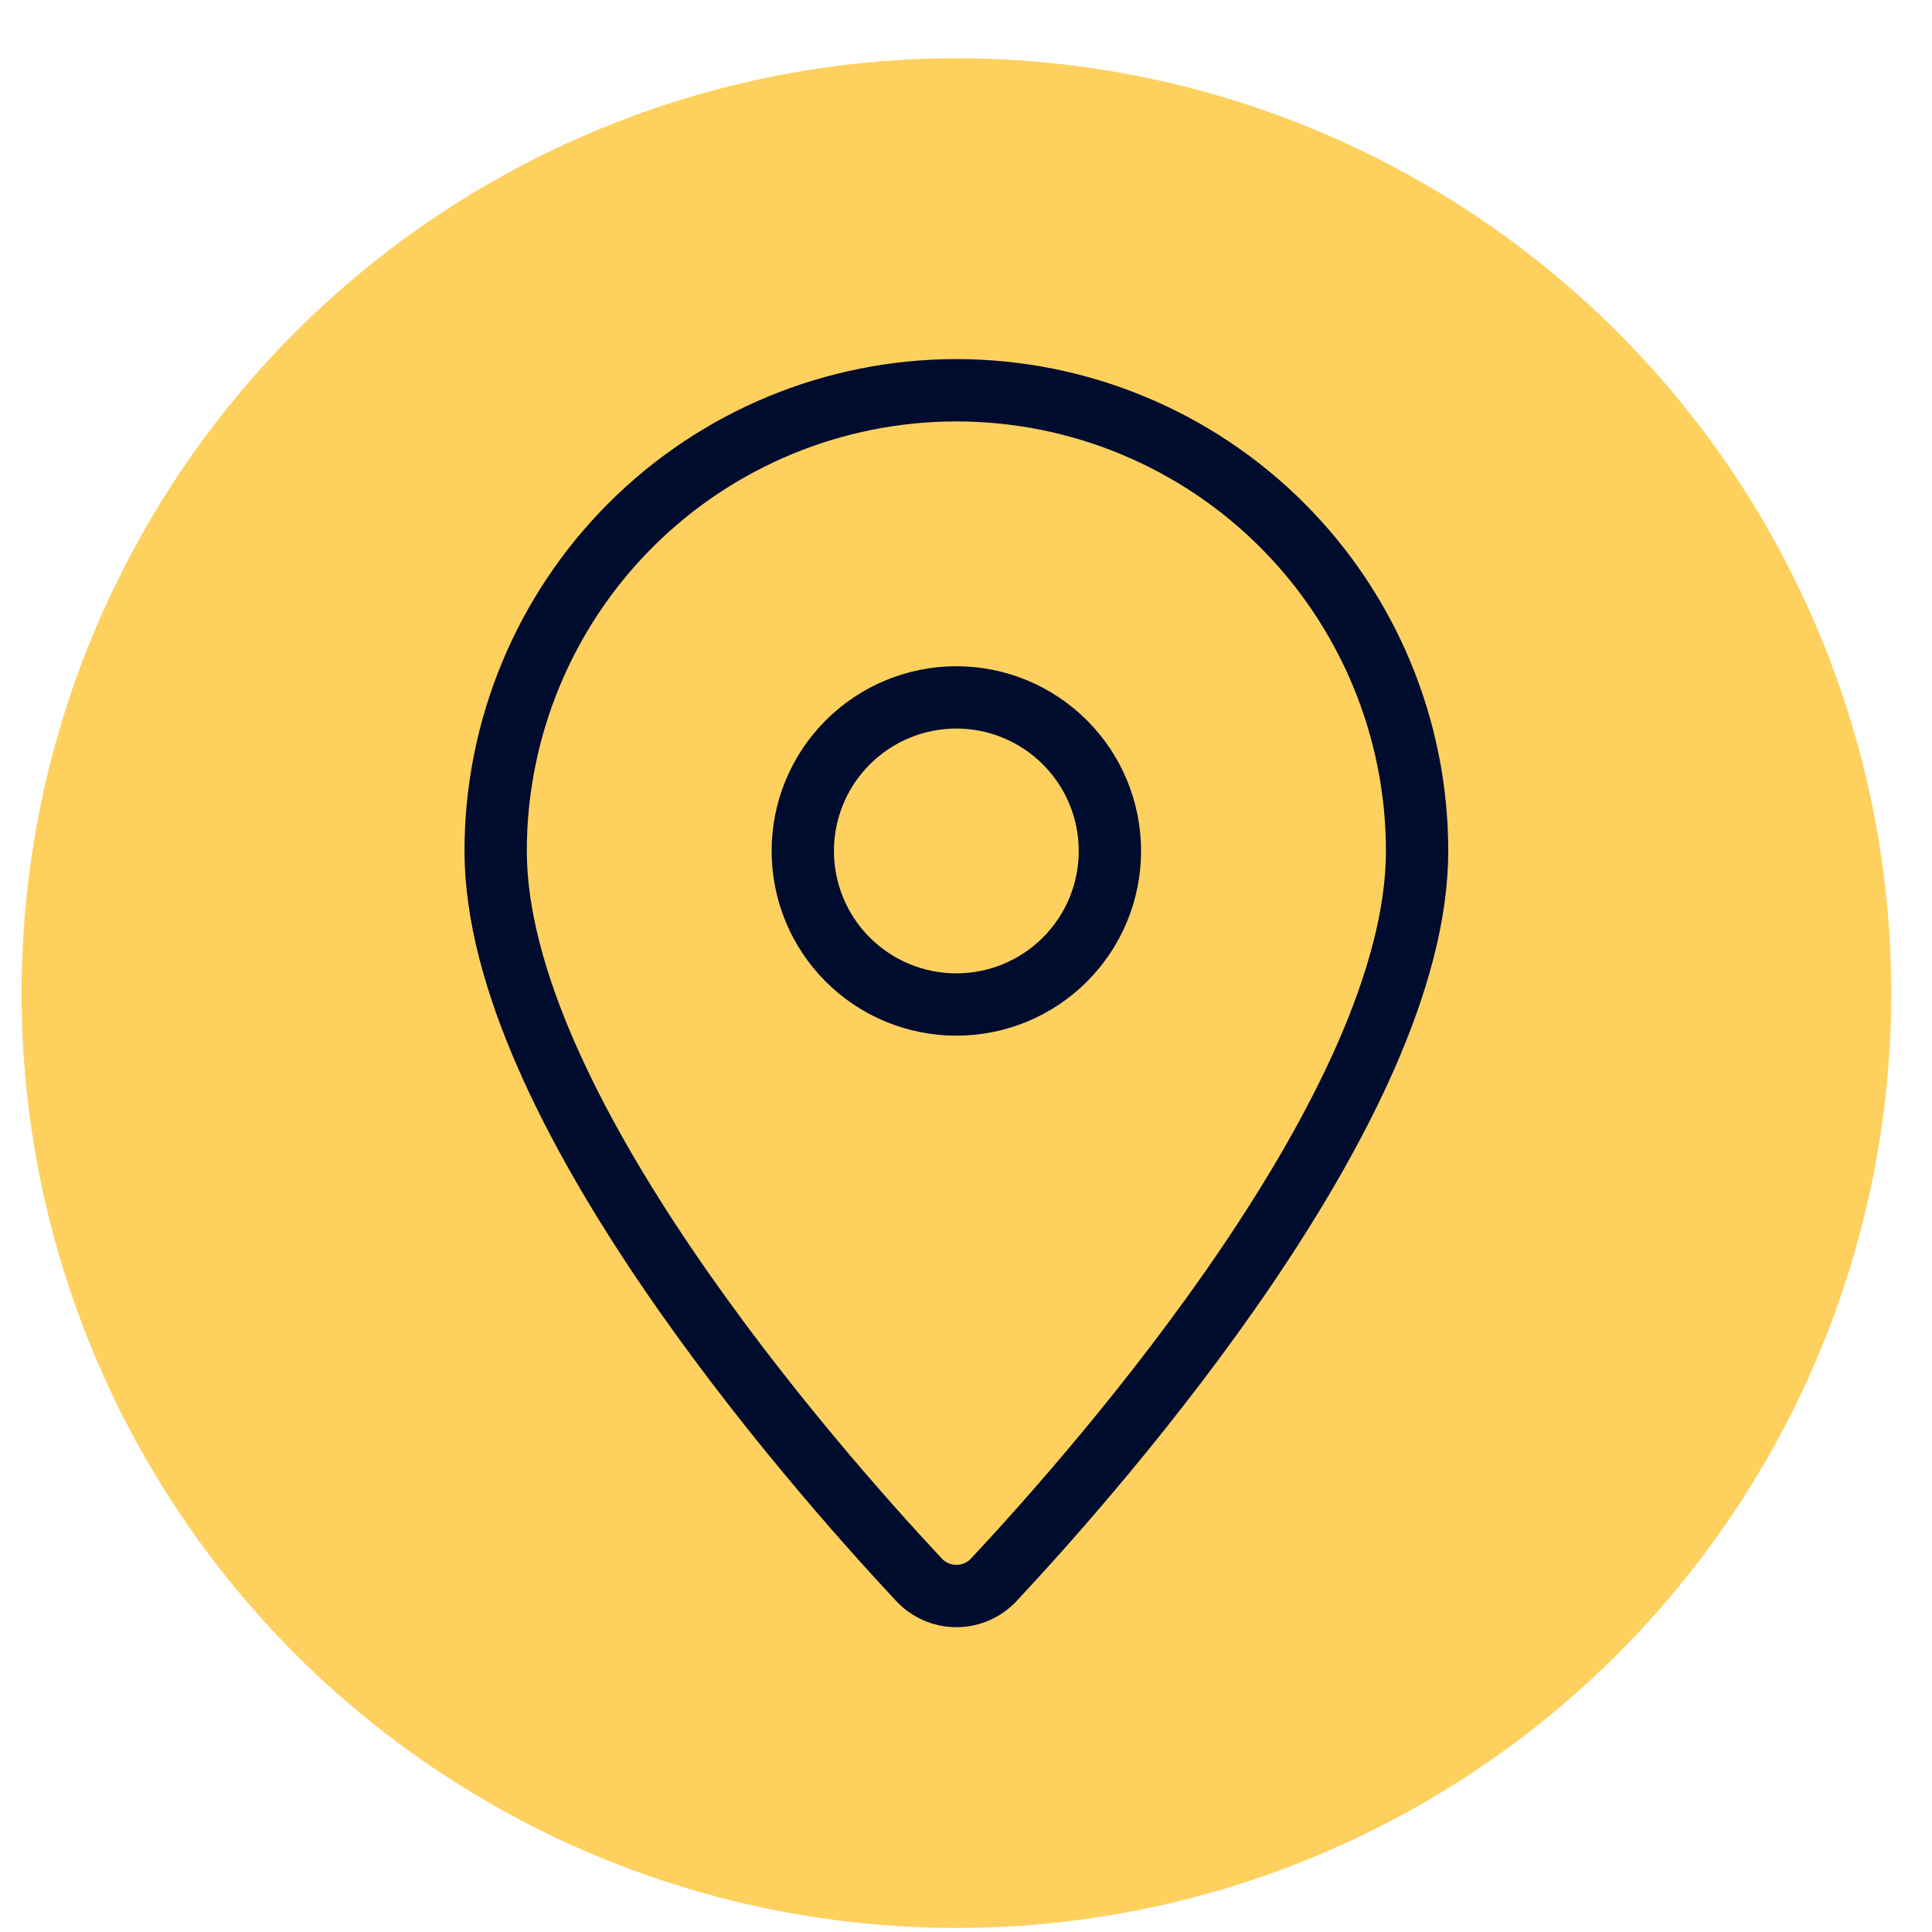
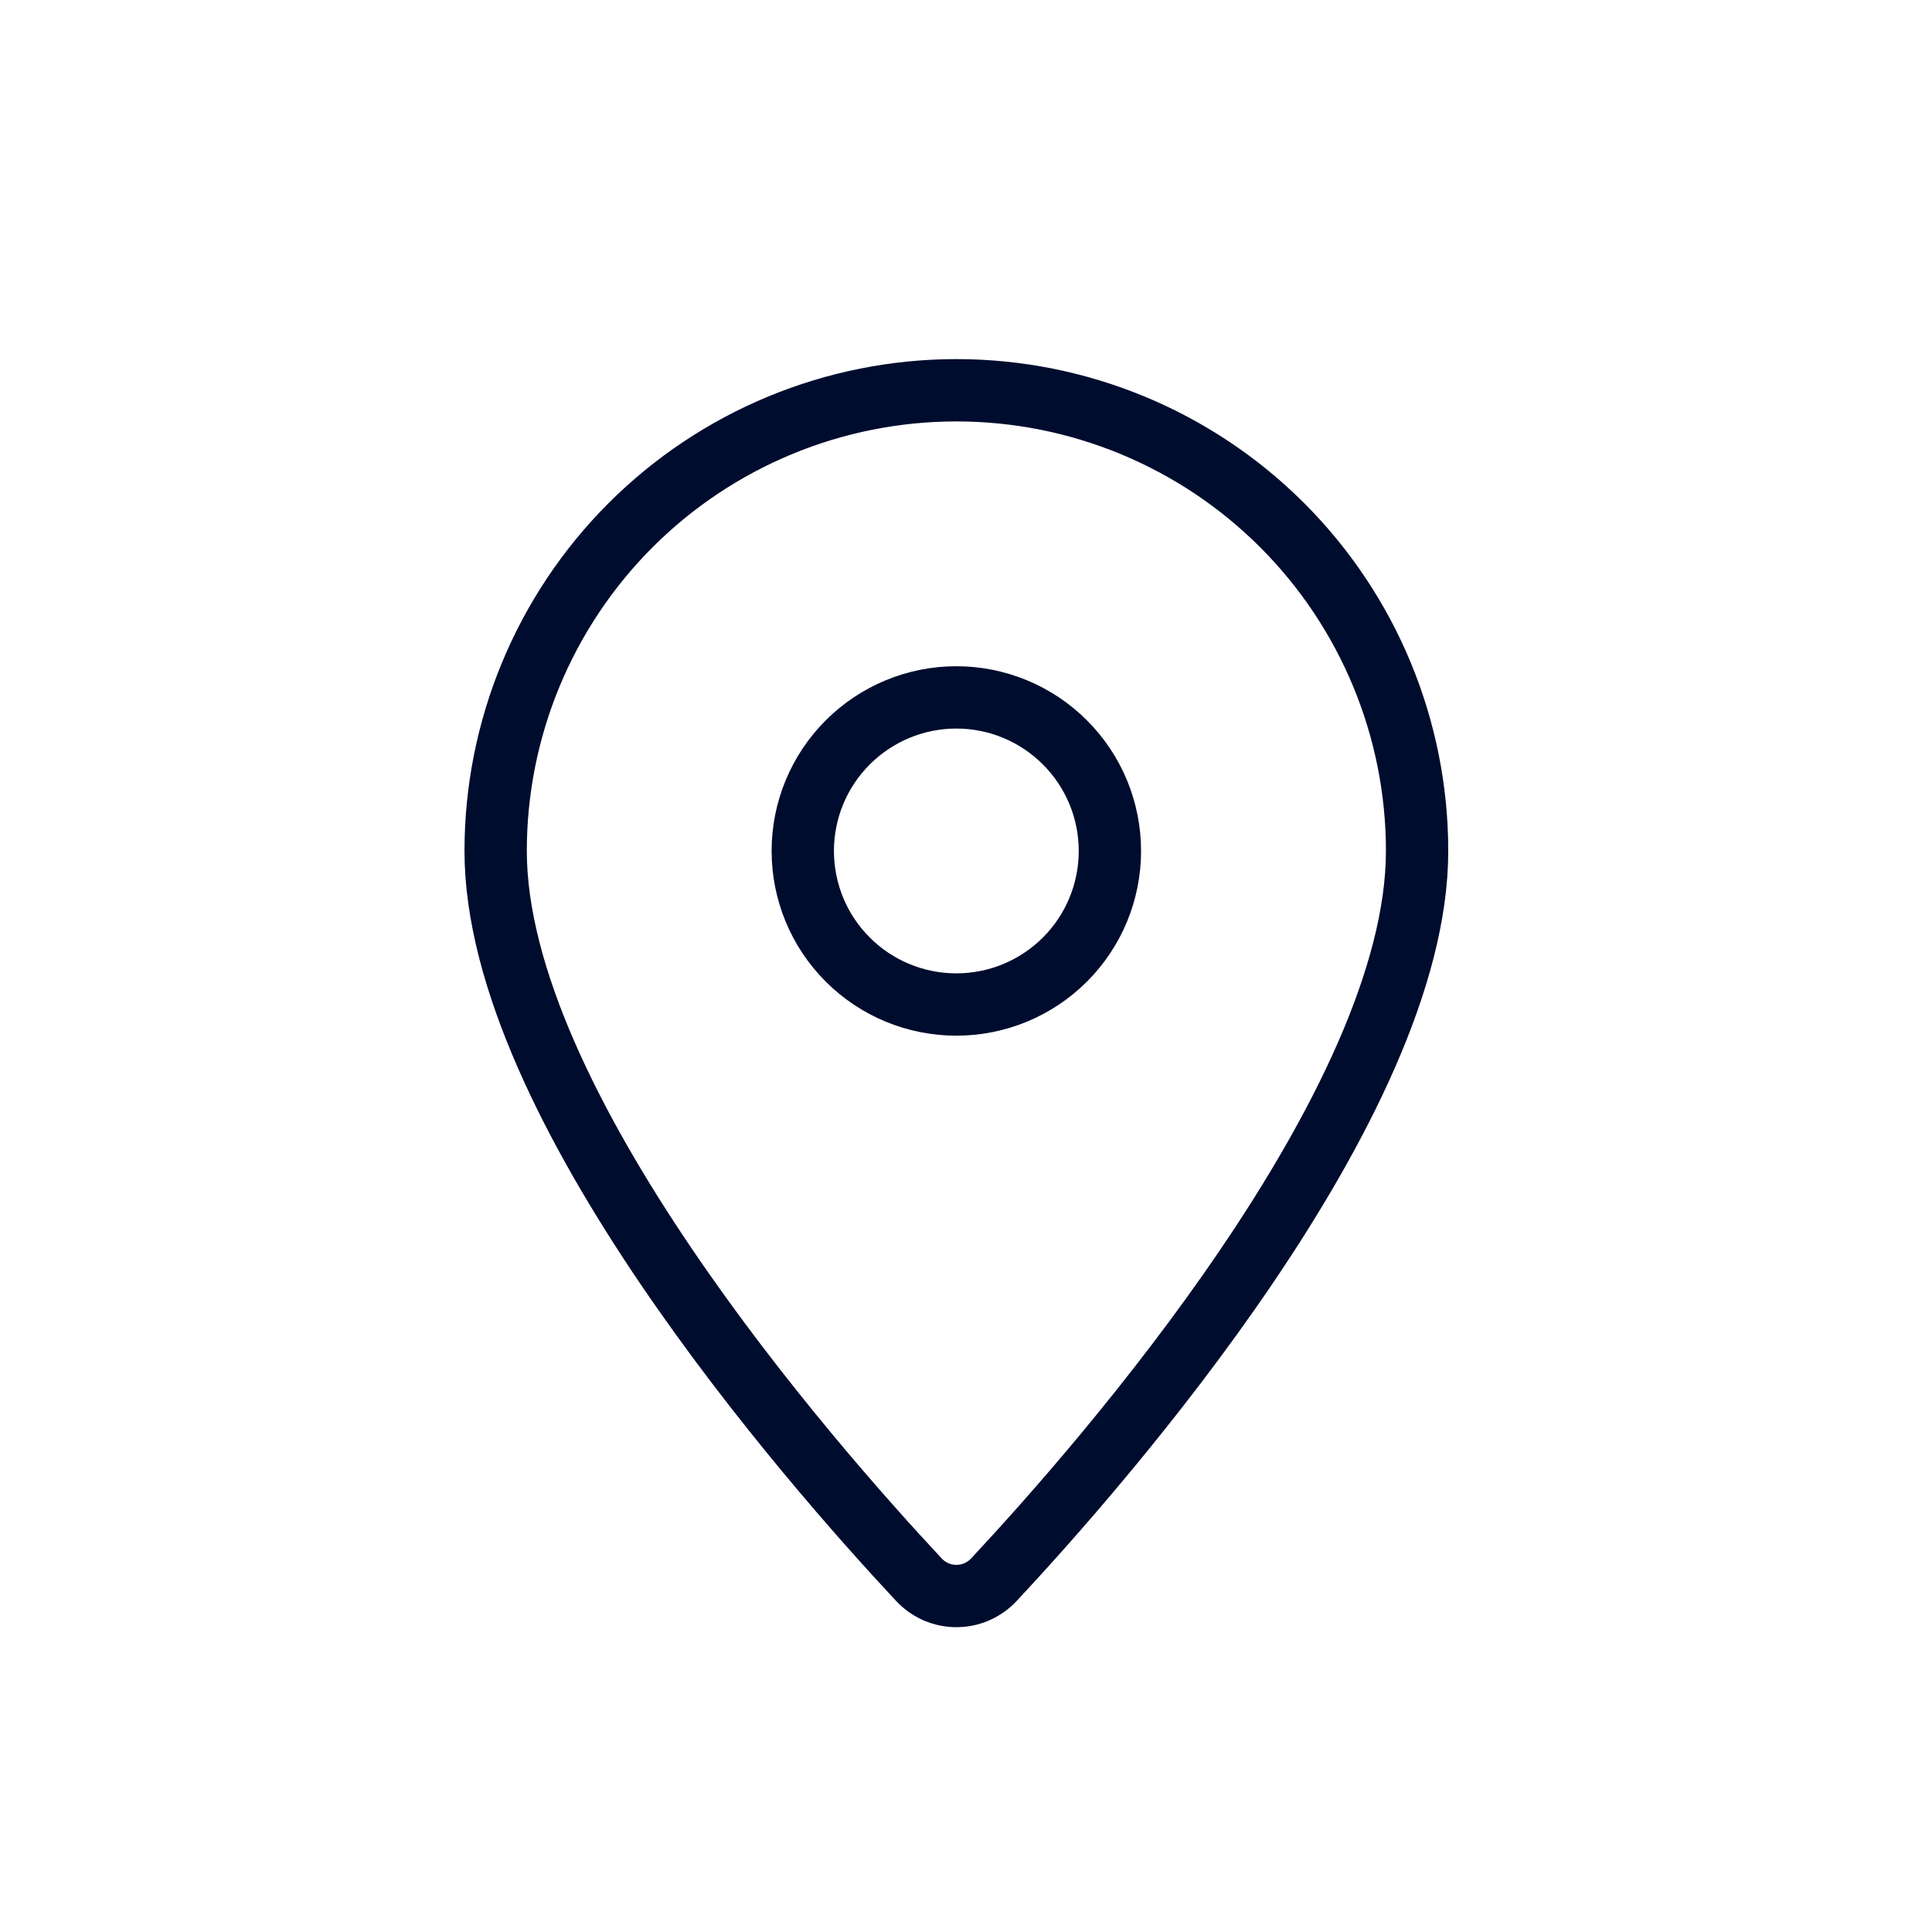
<svg xmlns="http://www.w3.org/2000/svg" width="31" height="31" viewBox="0 0 31 31" fill="none">
-   <circle cx="15.346" cy="15.935" r="15" fill="#FED05E" />
  <path d="M12.881 13.654C12.881 14.308 13.14 14.935 13.603 15.397C14.065 15.859 14.691 16.118 15.345 16.118C15.999 16.118 16.625 15.859 17.087 15.397C17.55 14.935 17.809 14.308 17.809 13.654C17.809 13.001 17.55 12.374 17.087 11.912C16.625 11.45 15.999 11.19 15.345 11.19C14.691 11.19 14.065 11.45 13.603 11.912C13.14 12.374 12.881 13.001 12.881 13.654Z" stroke="#000C2E" stroke-linecap="round" stroke-linejoin="round" />
  <path d="M22.738 13.654C22.738 17.722 17.703 23.468 15.944 25.351C15.867 25.432 15.774 25.497 15.671 25.542C15.569 25.586 15.458 25.609 15.346 25.609C15.234 25.609 15.123 25.586 15.02 25.542C14.917 25.497 14.825 25.432 14.748 25.351C12.988 23.468 7.953 17.722 7.953 13.654C7.953 11.694 8.732 9.813 10.118 8.427C11.505 7.041 13.385 6.262 15.346 6.262C17.306 6.262 19.187 7.041 20.573 8.427C21.959 9.813 22.738 11.694 22.738 13.654Z" stroke="#000C2E" stroke-linecap="round" stroke-linejoin="round" />
</svg>